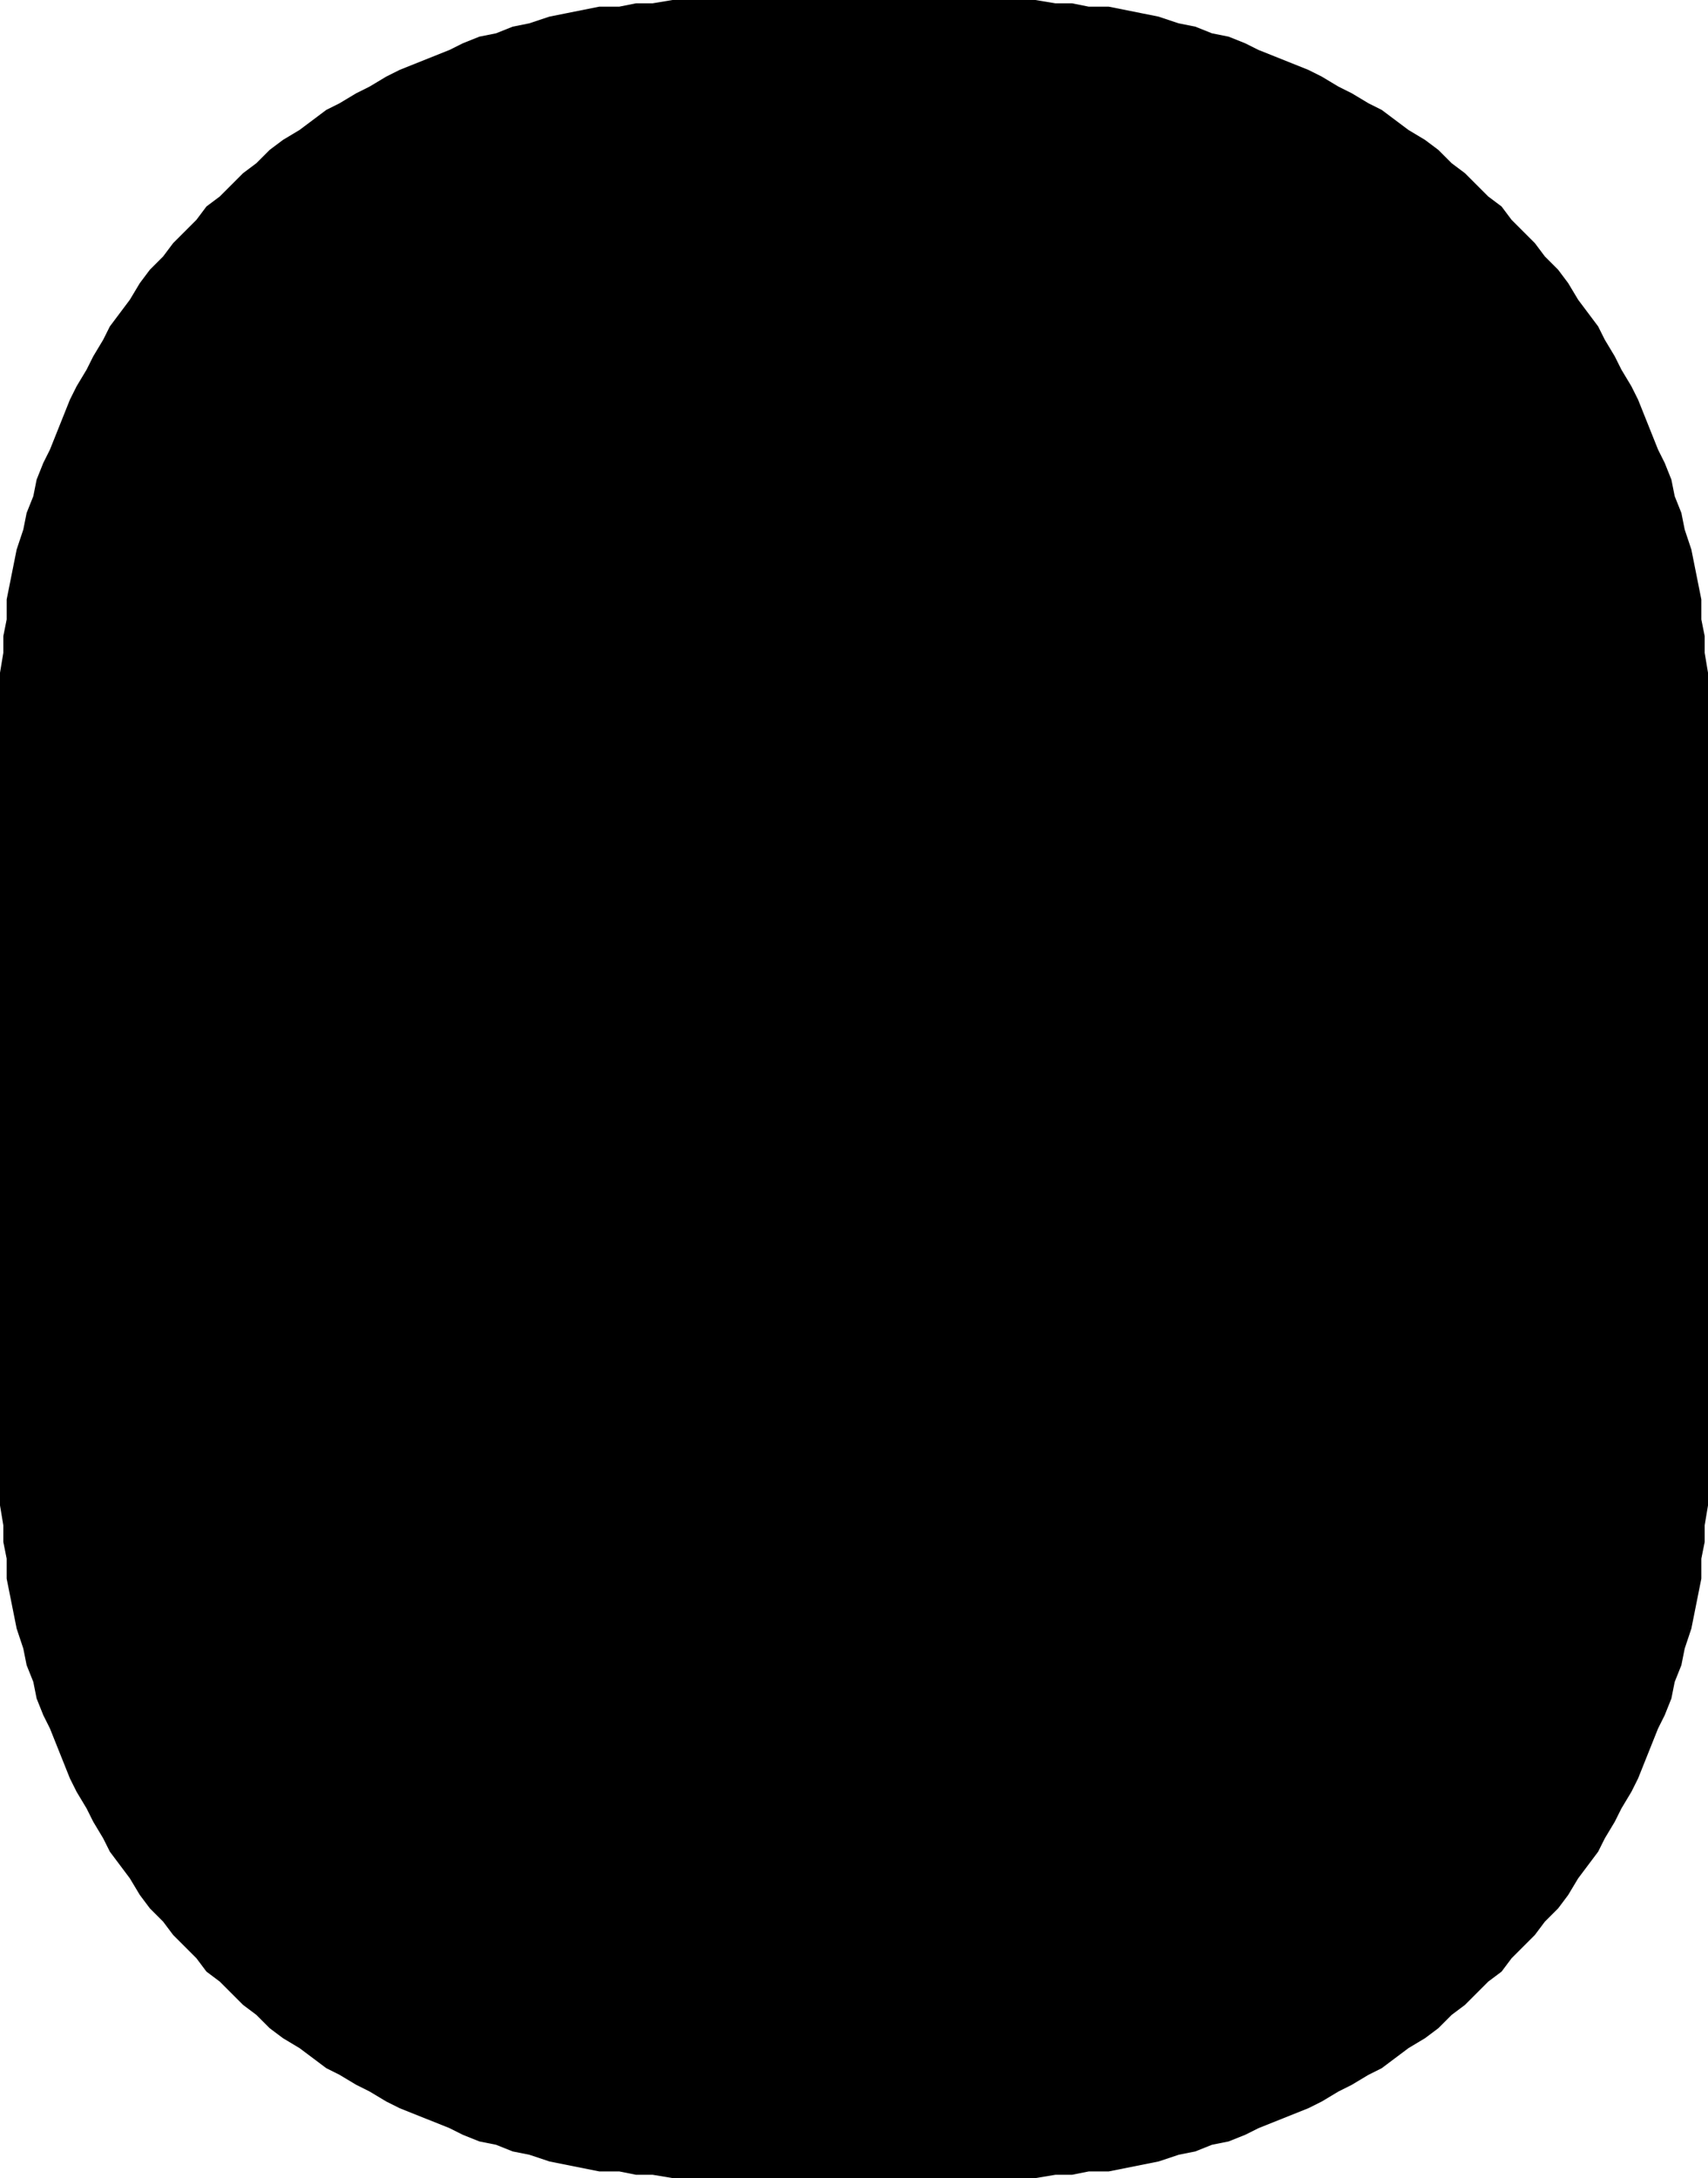
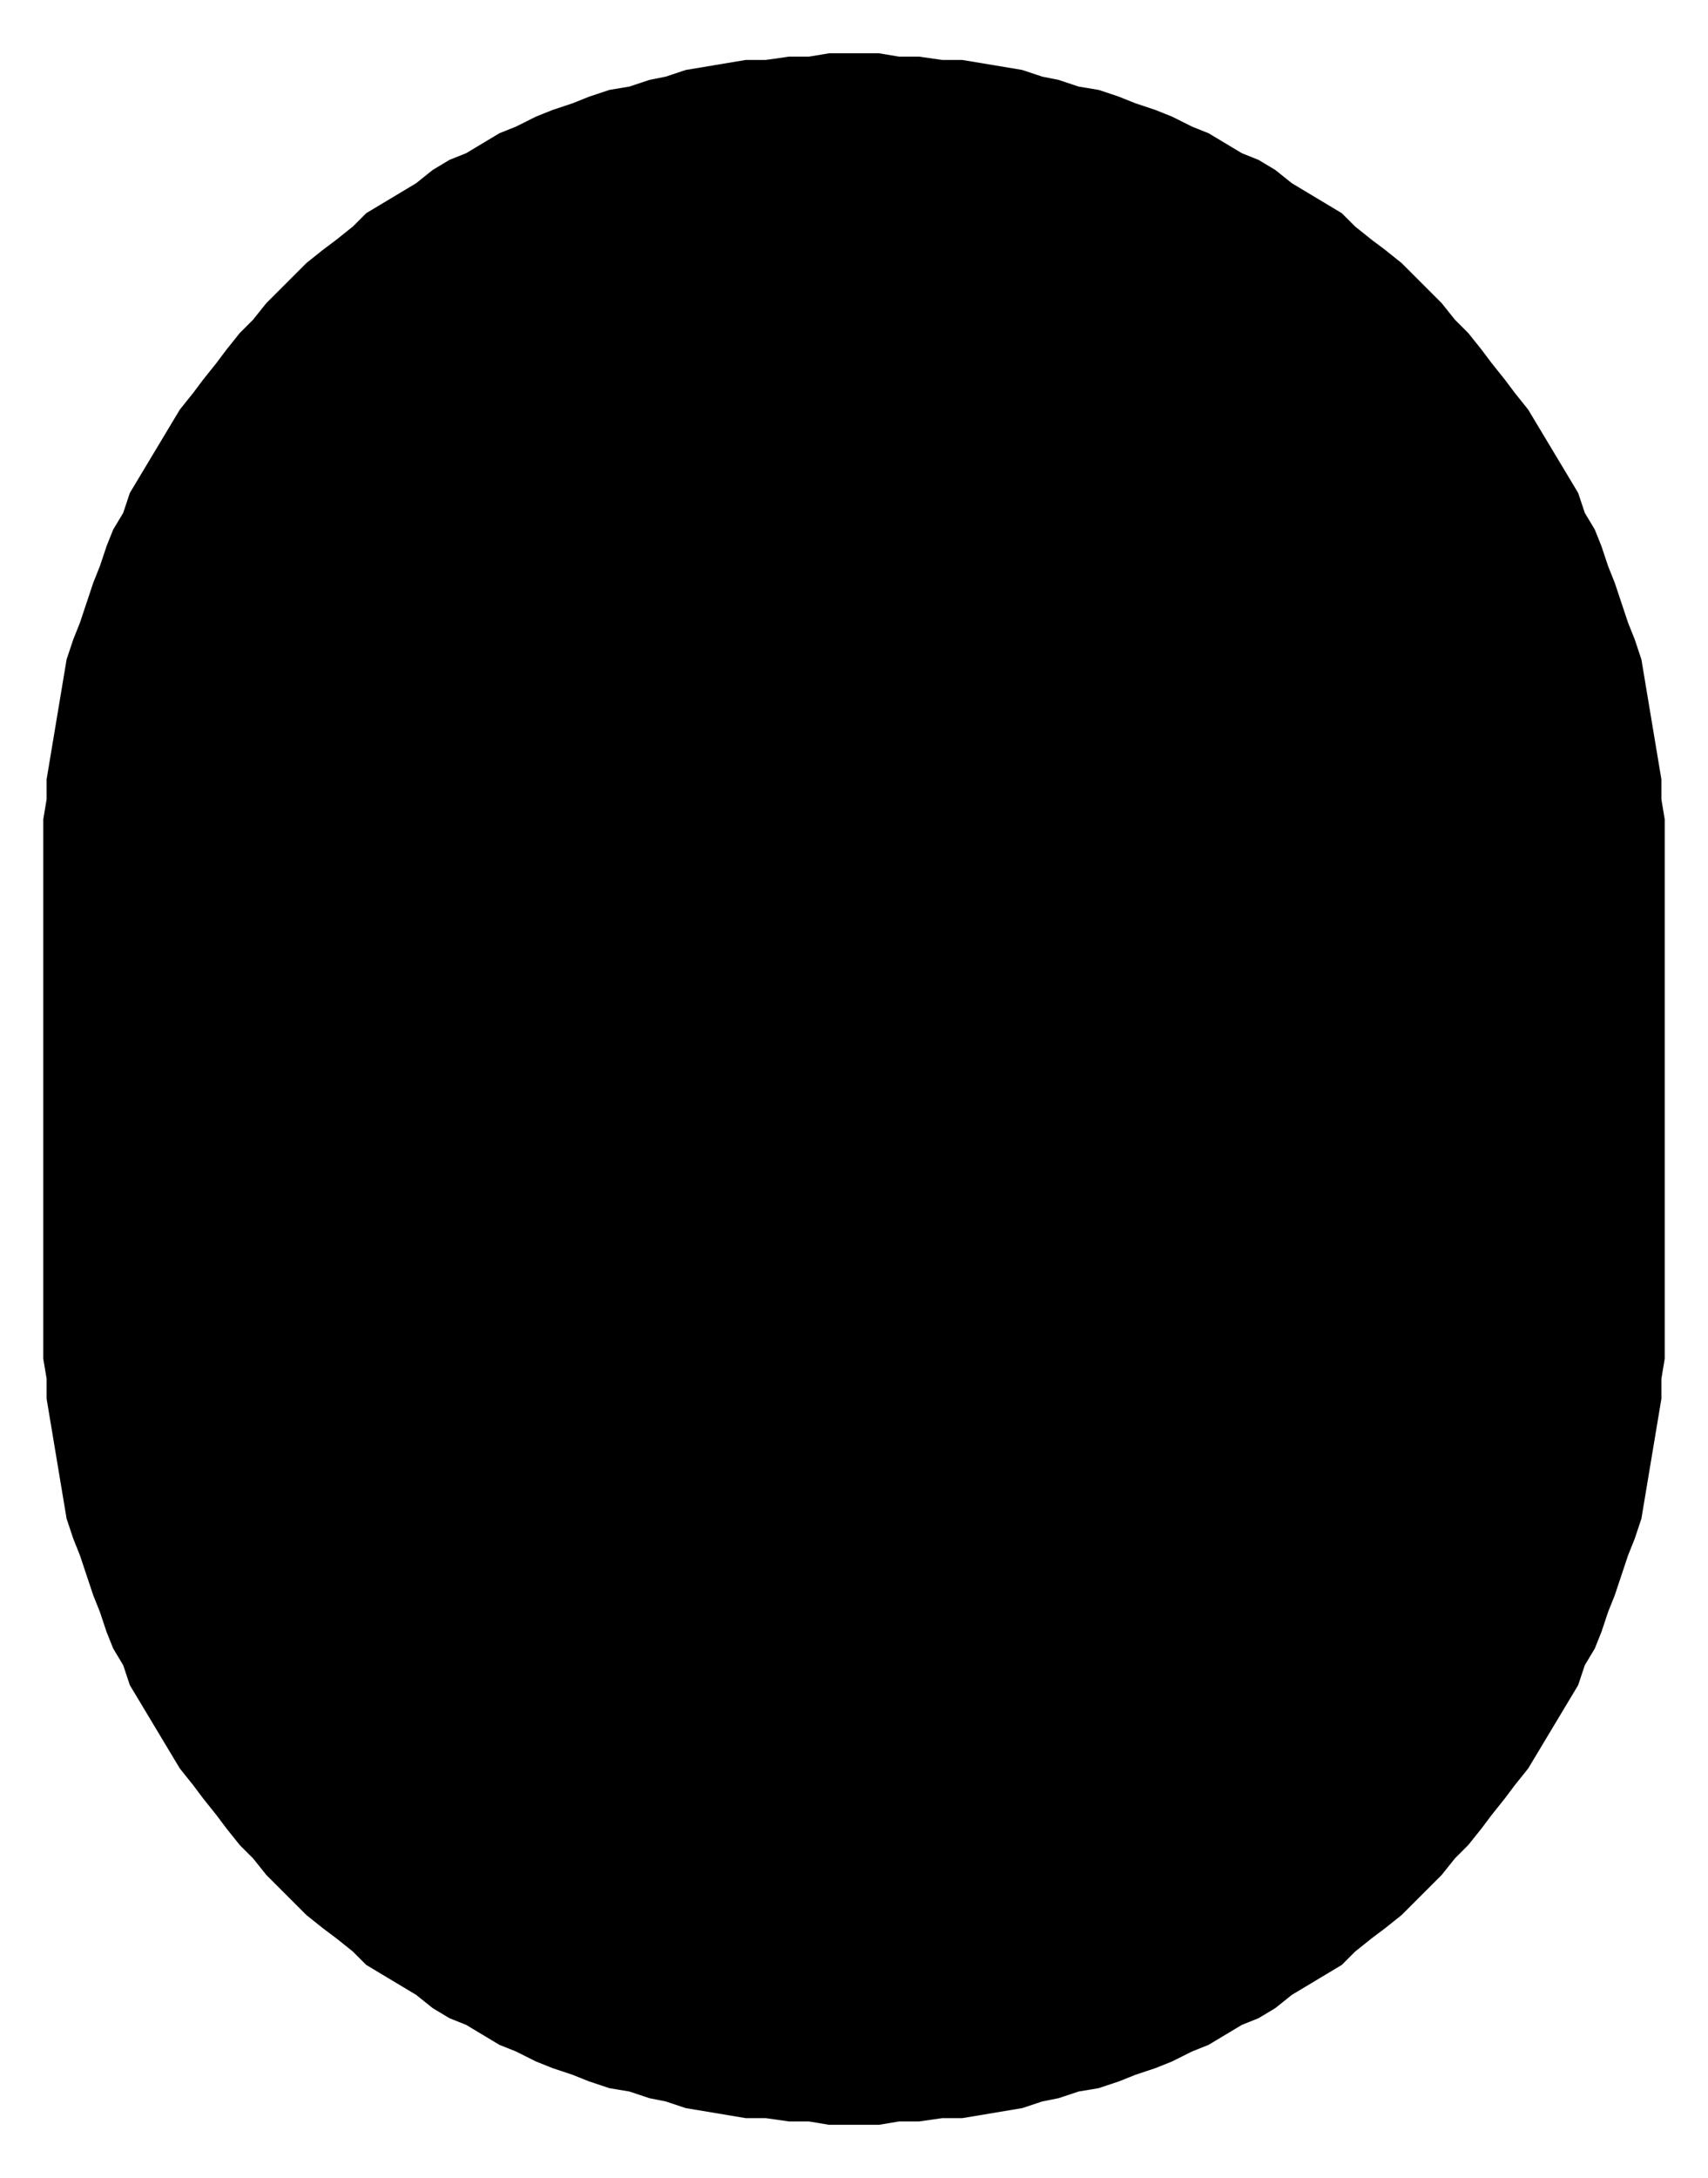
<svg xmlns="http://www.w3.org/2000/svg" width="3.42in" height="4.36in" fill-rule="evenodd" stroke-linecap="round" preserveAspectRatio="none" viewBox="0 0 513 654">
  <style>.brush1{fill:#000}.pen2{stroke:none}</style>
-   <path d="M213 0h98l6 1h5l5 1h6l10 2 5 1 6 2 5 1 5 2 5 1 5 2 4 2 5 2 5 2 5 2 4 2 5 3 4 2 5 3 4 2 4 3 4 3 5 3 4 3 4 4 4 3 3 3 4 4 4 3 3 4 4 4 3 3 3 4 4 4 3 4 3 5 3 4 3 4 2 4 3 5 2 4 3 5 2 4 2 5 2 5 2 5 2 4 2 5 1 5 2 5 1 5 2 6 1 5 1 5 1 5v6l1 5v5l1 6v250l-1 6v5l-1 5v6l-2 10-1 5-2 6-1 5-2 5-1 5-2 5-2 4-2 5-2 5-2 5-2 4-3 5-2 4-3 5-2 4-3 4-3 4-3 5-3 4-4 4-3 4-3 3-4 4-3 4-4 3-4 4-3 3-4 3-4 4-4 3-5 3-4 3-4 3-4 2-5 3-4 2-5 3-4 2-5 2-5 2-5 2-4 2-5 2-5 1-5 2-5 1-6 2-5 1-5 1-5 1h-6l-5 1h-5l-6 1H202l-6-1h-5l-5-1h-6l-5-1-5-1-5-1-6-2-5-1-5-2-5-1-5-2-4-2-5-2-5-2-5-2-4-2-5-3-4-2-5-3-4-2-4-3-4-3-5-3-4-3-4-4-4-3-3-3-4-4-4-3-3-4-4-4-3-3-3-4-4-4-3-4-3-5-3-4-3-4-2-4-3-5-2-4-3-5-2-4-2-5-2-5-2-5-2-4-2-5-1-5-2-5-1-5-2-6-1-5-1-5-1-5v-6l-1-5v-5l-1-6V202l1-6v-5l1-5v-6l2-10 1-5 2-6 1-5 2-5 1-5 2-5 2-4 2-5 2-5 2-5 2-4 3-5 2-4 3-5 2-4 3-4 3-4 3-5 3-4 4-4 3-4 3-3 4-4 3-4 4-3 4-4 3-3 4-3 4-4 4-3 5-3 4-3 4-3 4-2 5-3 4-2 5-3 4-2 5-2 5-2 5-2 4-2 5-2 5-1 5-2 5-1 6-2 5-1 5-1 5-1h6l5-1h5l6-1h11z" class="pen2 brush1" />
  <path d="M255 16h9l6 1h6l7 1h6l6 1 6 1 6 1 6 2 5 1 6 2 6 1 6 2 5 2 6 2 5 2 6 3 5 2 5 3 5 3 5 2 5 3 5 4 5 3 5 3 5 3 4 4 5 4 4 3 5 4 4 4 4 4 4 4 4 5 4 4 4 5 3 4 4 5 3 4 4 5 3 5 3 5 3 5 3 5 3 5 2 6 3 5 2 5 2 6 2 5 2 6 2 6 2 5 2 6 1 6 1 6 1 6 1 6 1 6 1 6v6l1 6v162l-1 6v6l-1 6-1 6-1 6-1 6-1 6-1 6-2 6-2 5-2 6-2 6-2 5-2 6-2 5-3 5-2 6-3 5-3 5-3 5-3 5-3 5-4 5-3 4-4 5-3 4-4 5-4 4-4 5-4 4-4 4-4 4-5 4-4 3-5 4-4 4-5 3-5 3-5 3-5 4-5 3-5 2-5 3-5 3-5 2-6 3-5 2-6 2-5 2-6 2-6 1-6 2-5 1-6 2-6 1-6 1-6 1h-6l-7 1h-6l-6 1h-15l-6-1h-6l-7-1h-6l-6-1-6-1-6-1-6-2-5-1-6-2-6-1-6-2-5-2-6-2-5-2-6-3-5-2-5-3-5-3-5-2-5-3-5-4-5-3-5-3-5-3-4-4-5-4-4-3-5-4-4-4-4-4-4-4-4-5-4-4-4-5-3-4-4-5-3-4-4-5-3-5-3-5-3-5-3-5-3-5-2-6-3-5-2-5-2-6-2-5-2-6-2-6-2-5-2-6-1-6-1-6-1-6-1-6-1-6-1-6v-6l-1-6V246l1-6v-6l1-6 1-6 1-6 1-6 1-6 1-6 2-6 2-5 2-6 2-6 2-5 2-6 2-5 3-5 2-6 3-5 3-5 3-5 3-5 3-5 4-5 3-4 4-5 3-4 4-5 4-4 4-5 4-4 4-4 4-4 5-4 4-3 5-4 4-4 5-3 5-3 5-3 5-4 5-3 5-2 5-3 5-3 5-2 6-3 5-2 6-2 5-2 6-2 6-1 6-2 5-1 6-2 6-1 6-1 6-1h6l7-1h6l6-1h6z" class="pen2 brush1" />
</svg>